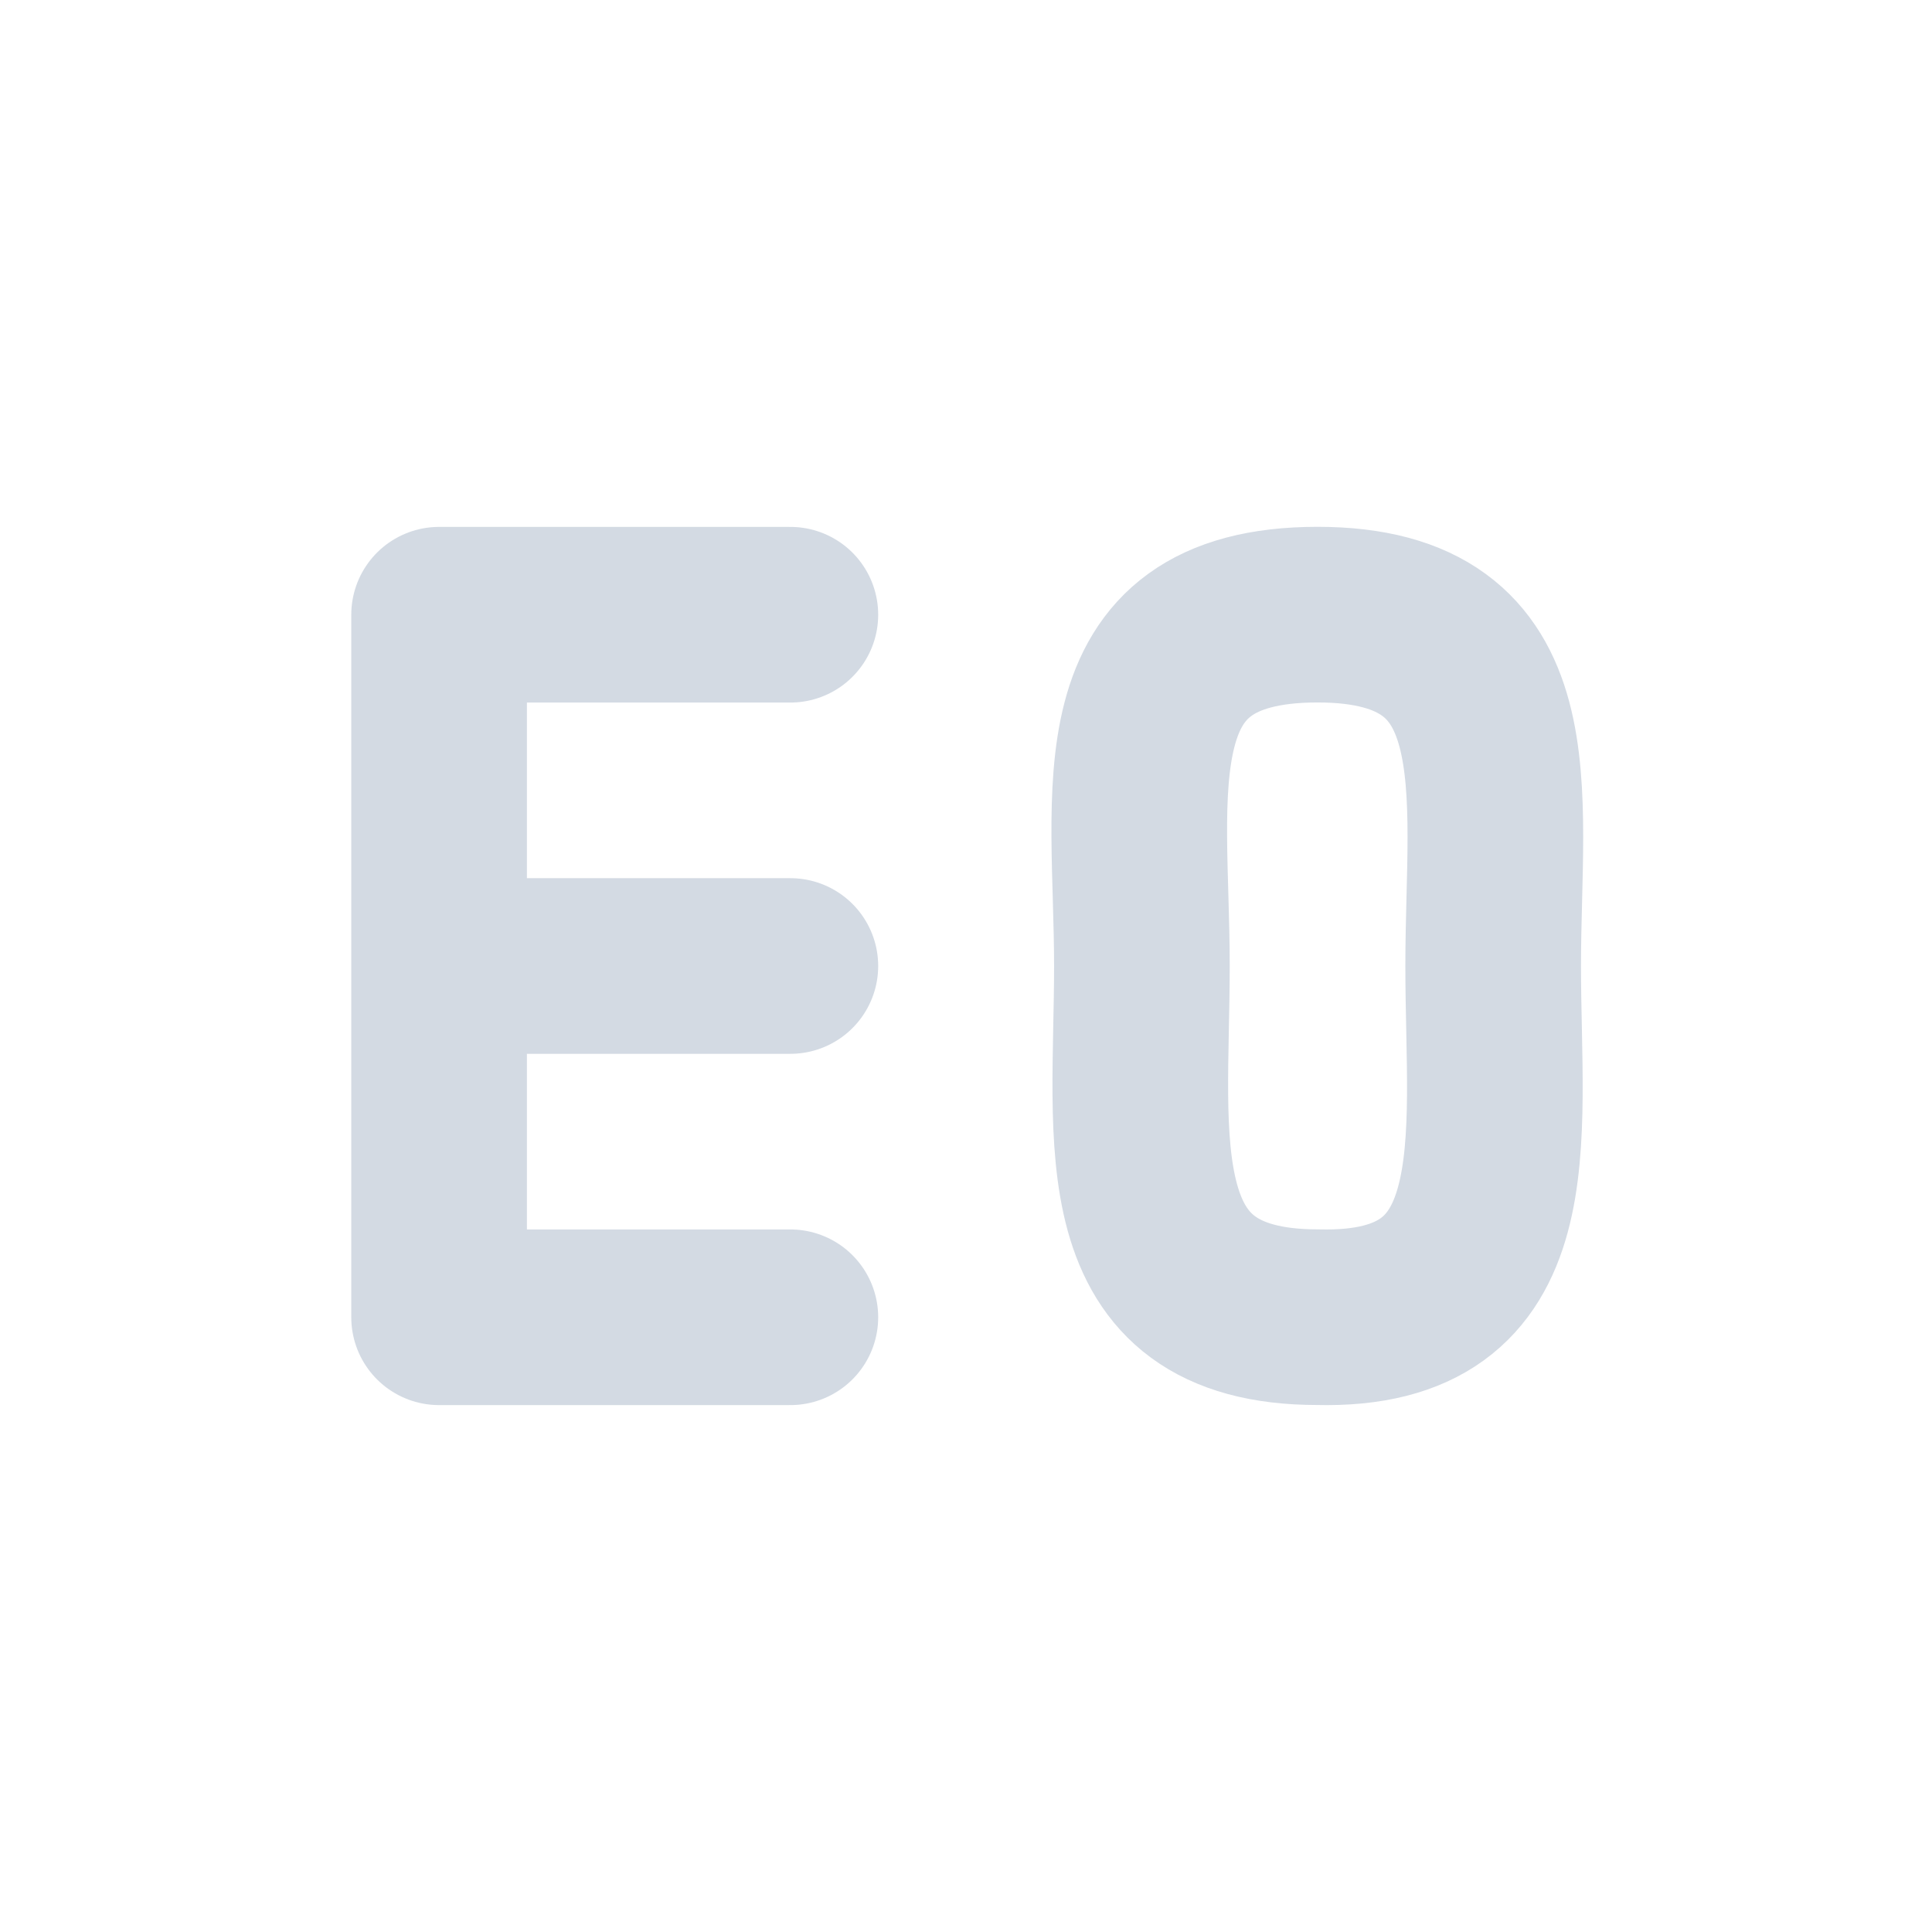
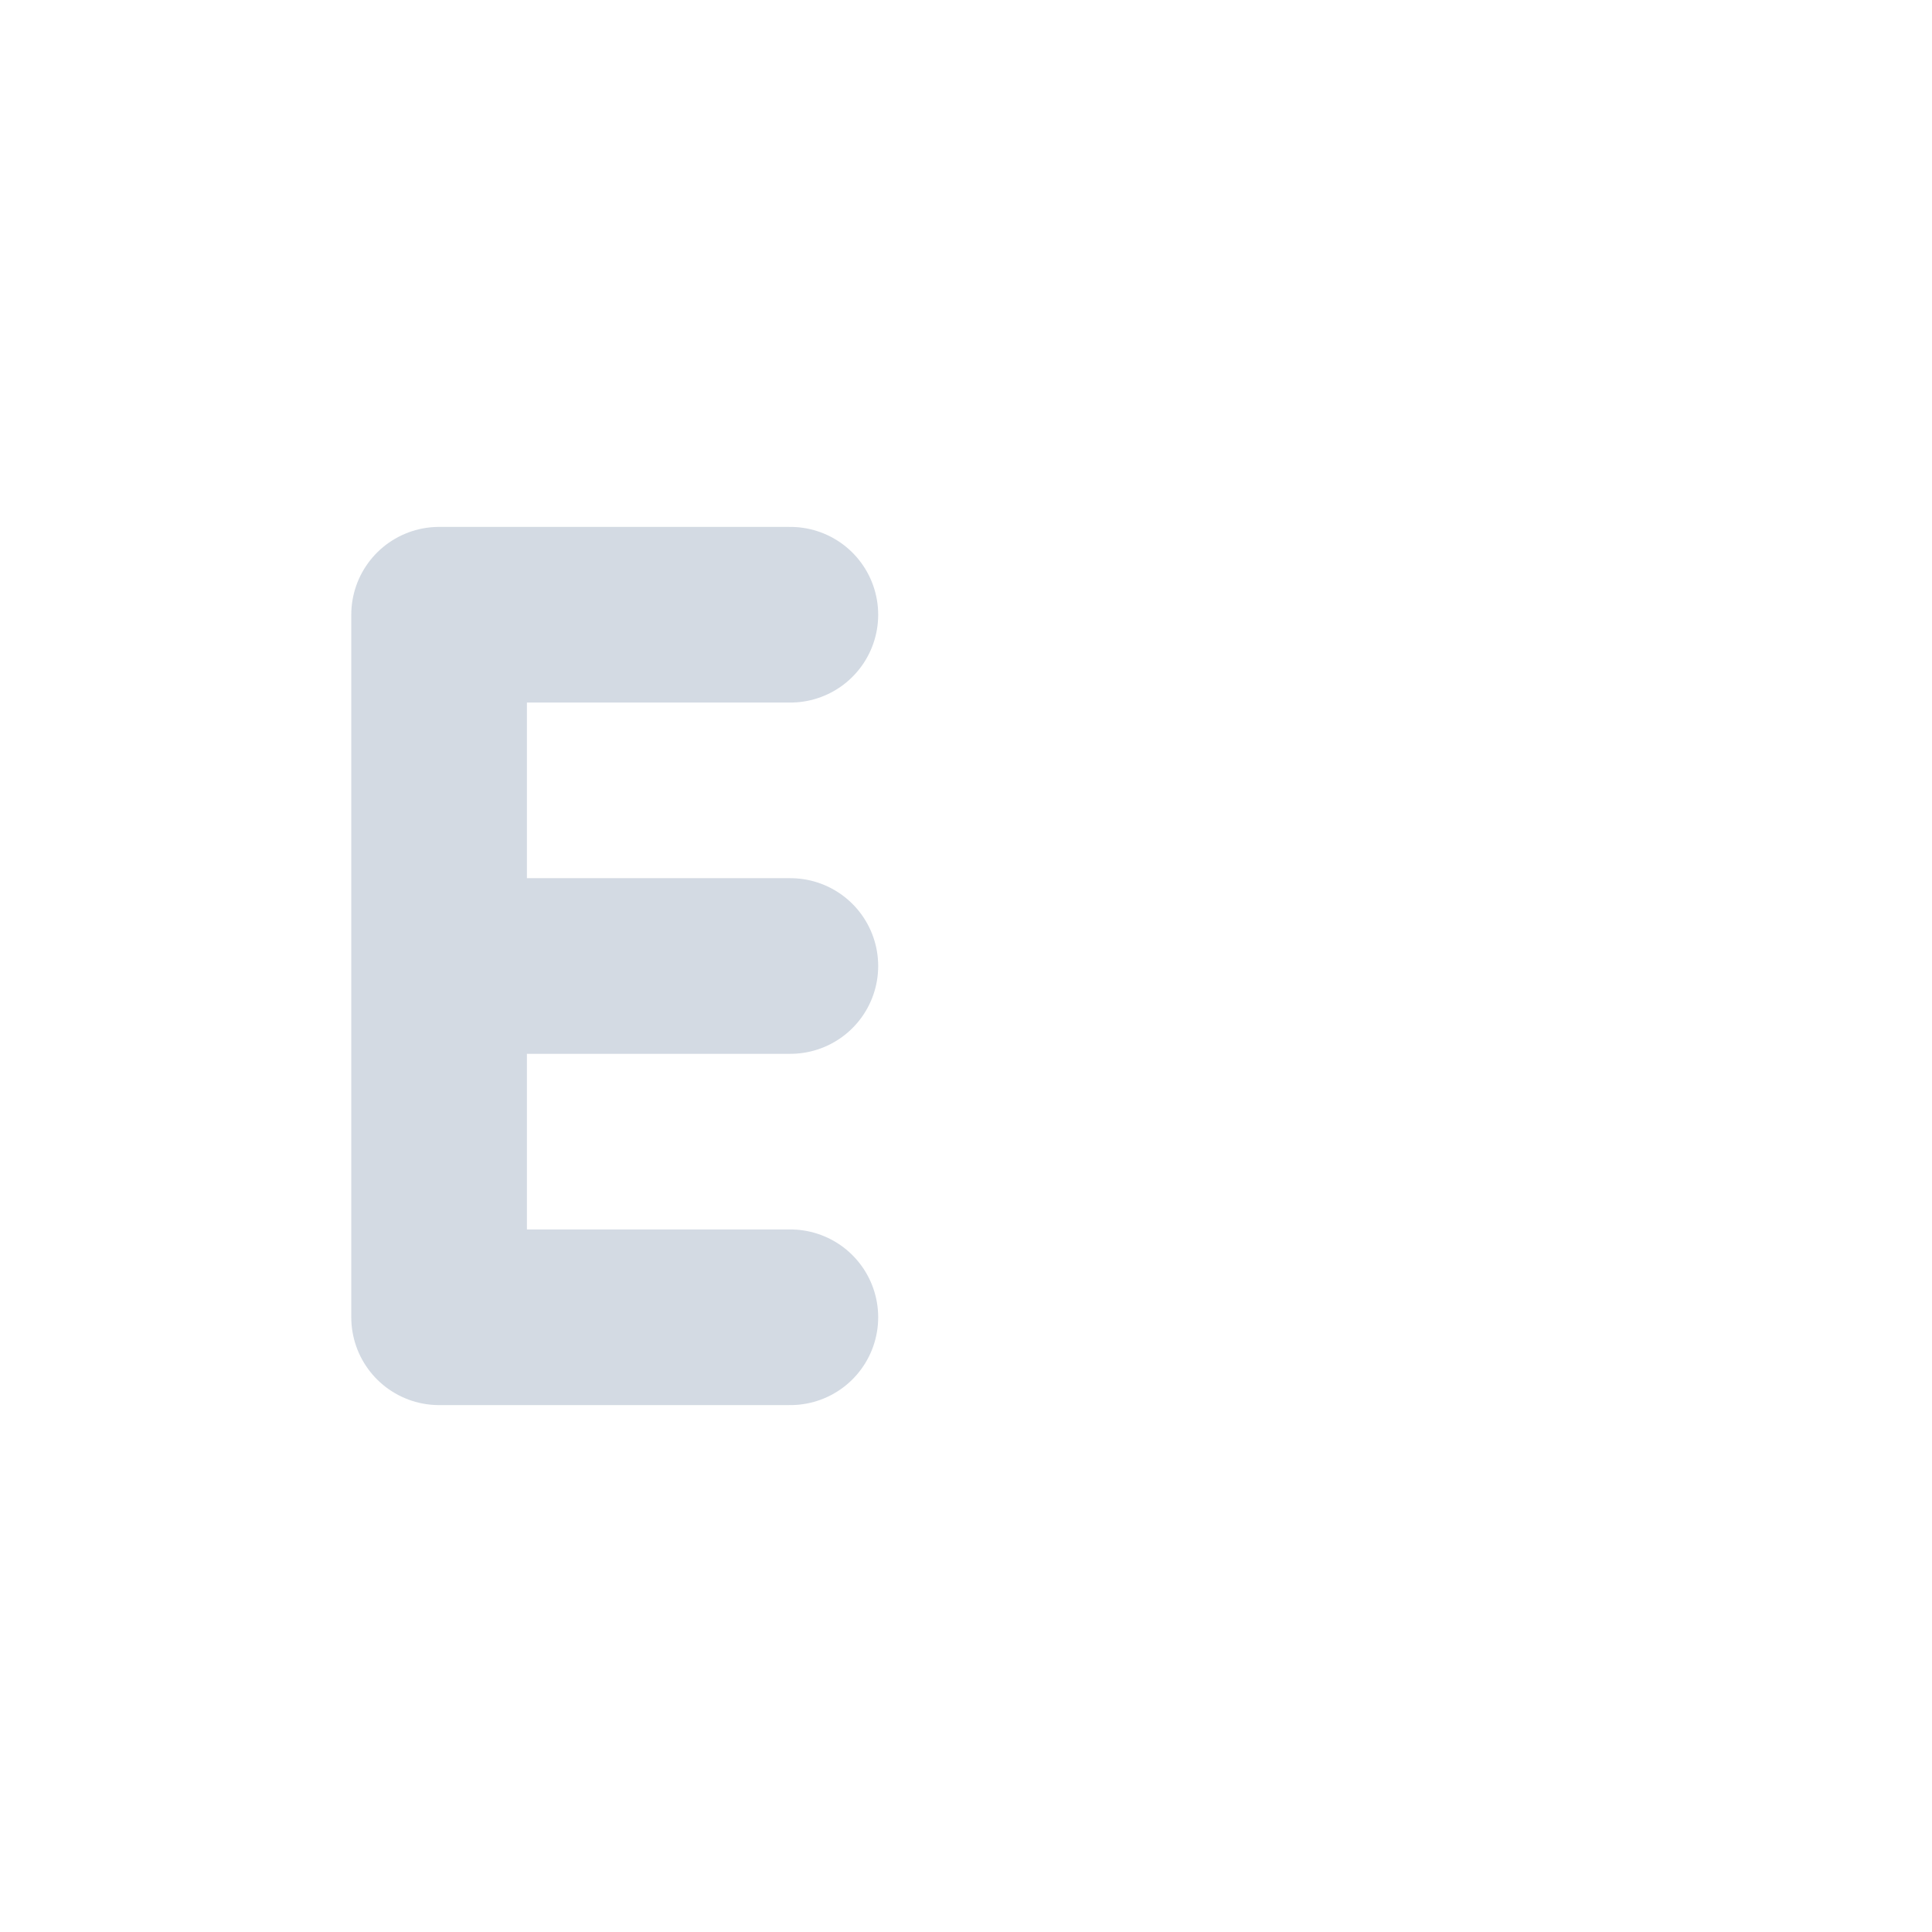
<svg xmlns="http://www.w3.org/2000/svg" width="22" height="22" version="1.1">
  <defs>
    <style id="current-color-scheme" type="text/css">
   .ColorScheme-Text { color:#d3dae3; } .ColorScheme-Highlight { color:#5294e2; }
  </style>
  </defs>
  <rect style="opacity:0" width="22" height="22" x="0" y="0" />
  <path style="fill:none;stroke:currentColor;stroke-width:2;stroke-linecap:round;stroke-linejoin:bevel" class="ColorScheme-Text" d="m 5,15 4,0 M 5,11 l 4,0 M 5,7 l 4,0 M 5,15 l 0,-8" />
-   <path style="fill:none;stroke:currentColor;stroke-width:2;stroke-linecap:round;stroke-linejoin:bevel" class="ColorScheme-Text" d="m 15.003,6.999 c 2.4,0 2,2 2,4 0,2 0.356,4.061 -2,4 -2.349,0 -2,-2 -2,-4 0,-2 -0.435,-4 2,-4" />
</svg>